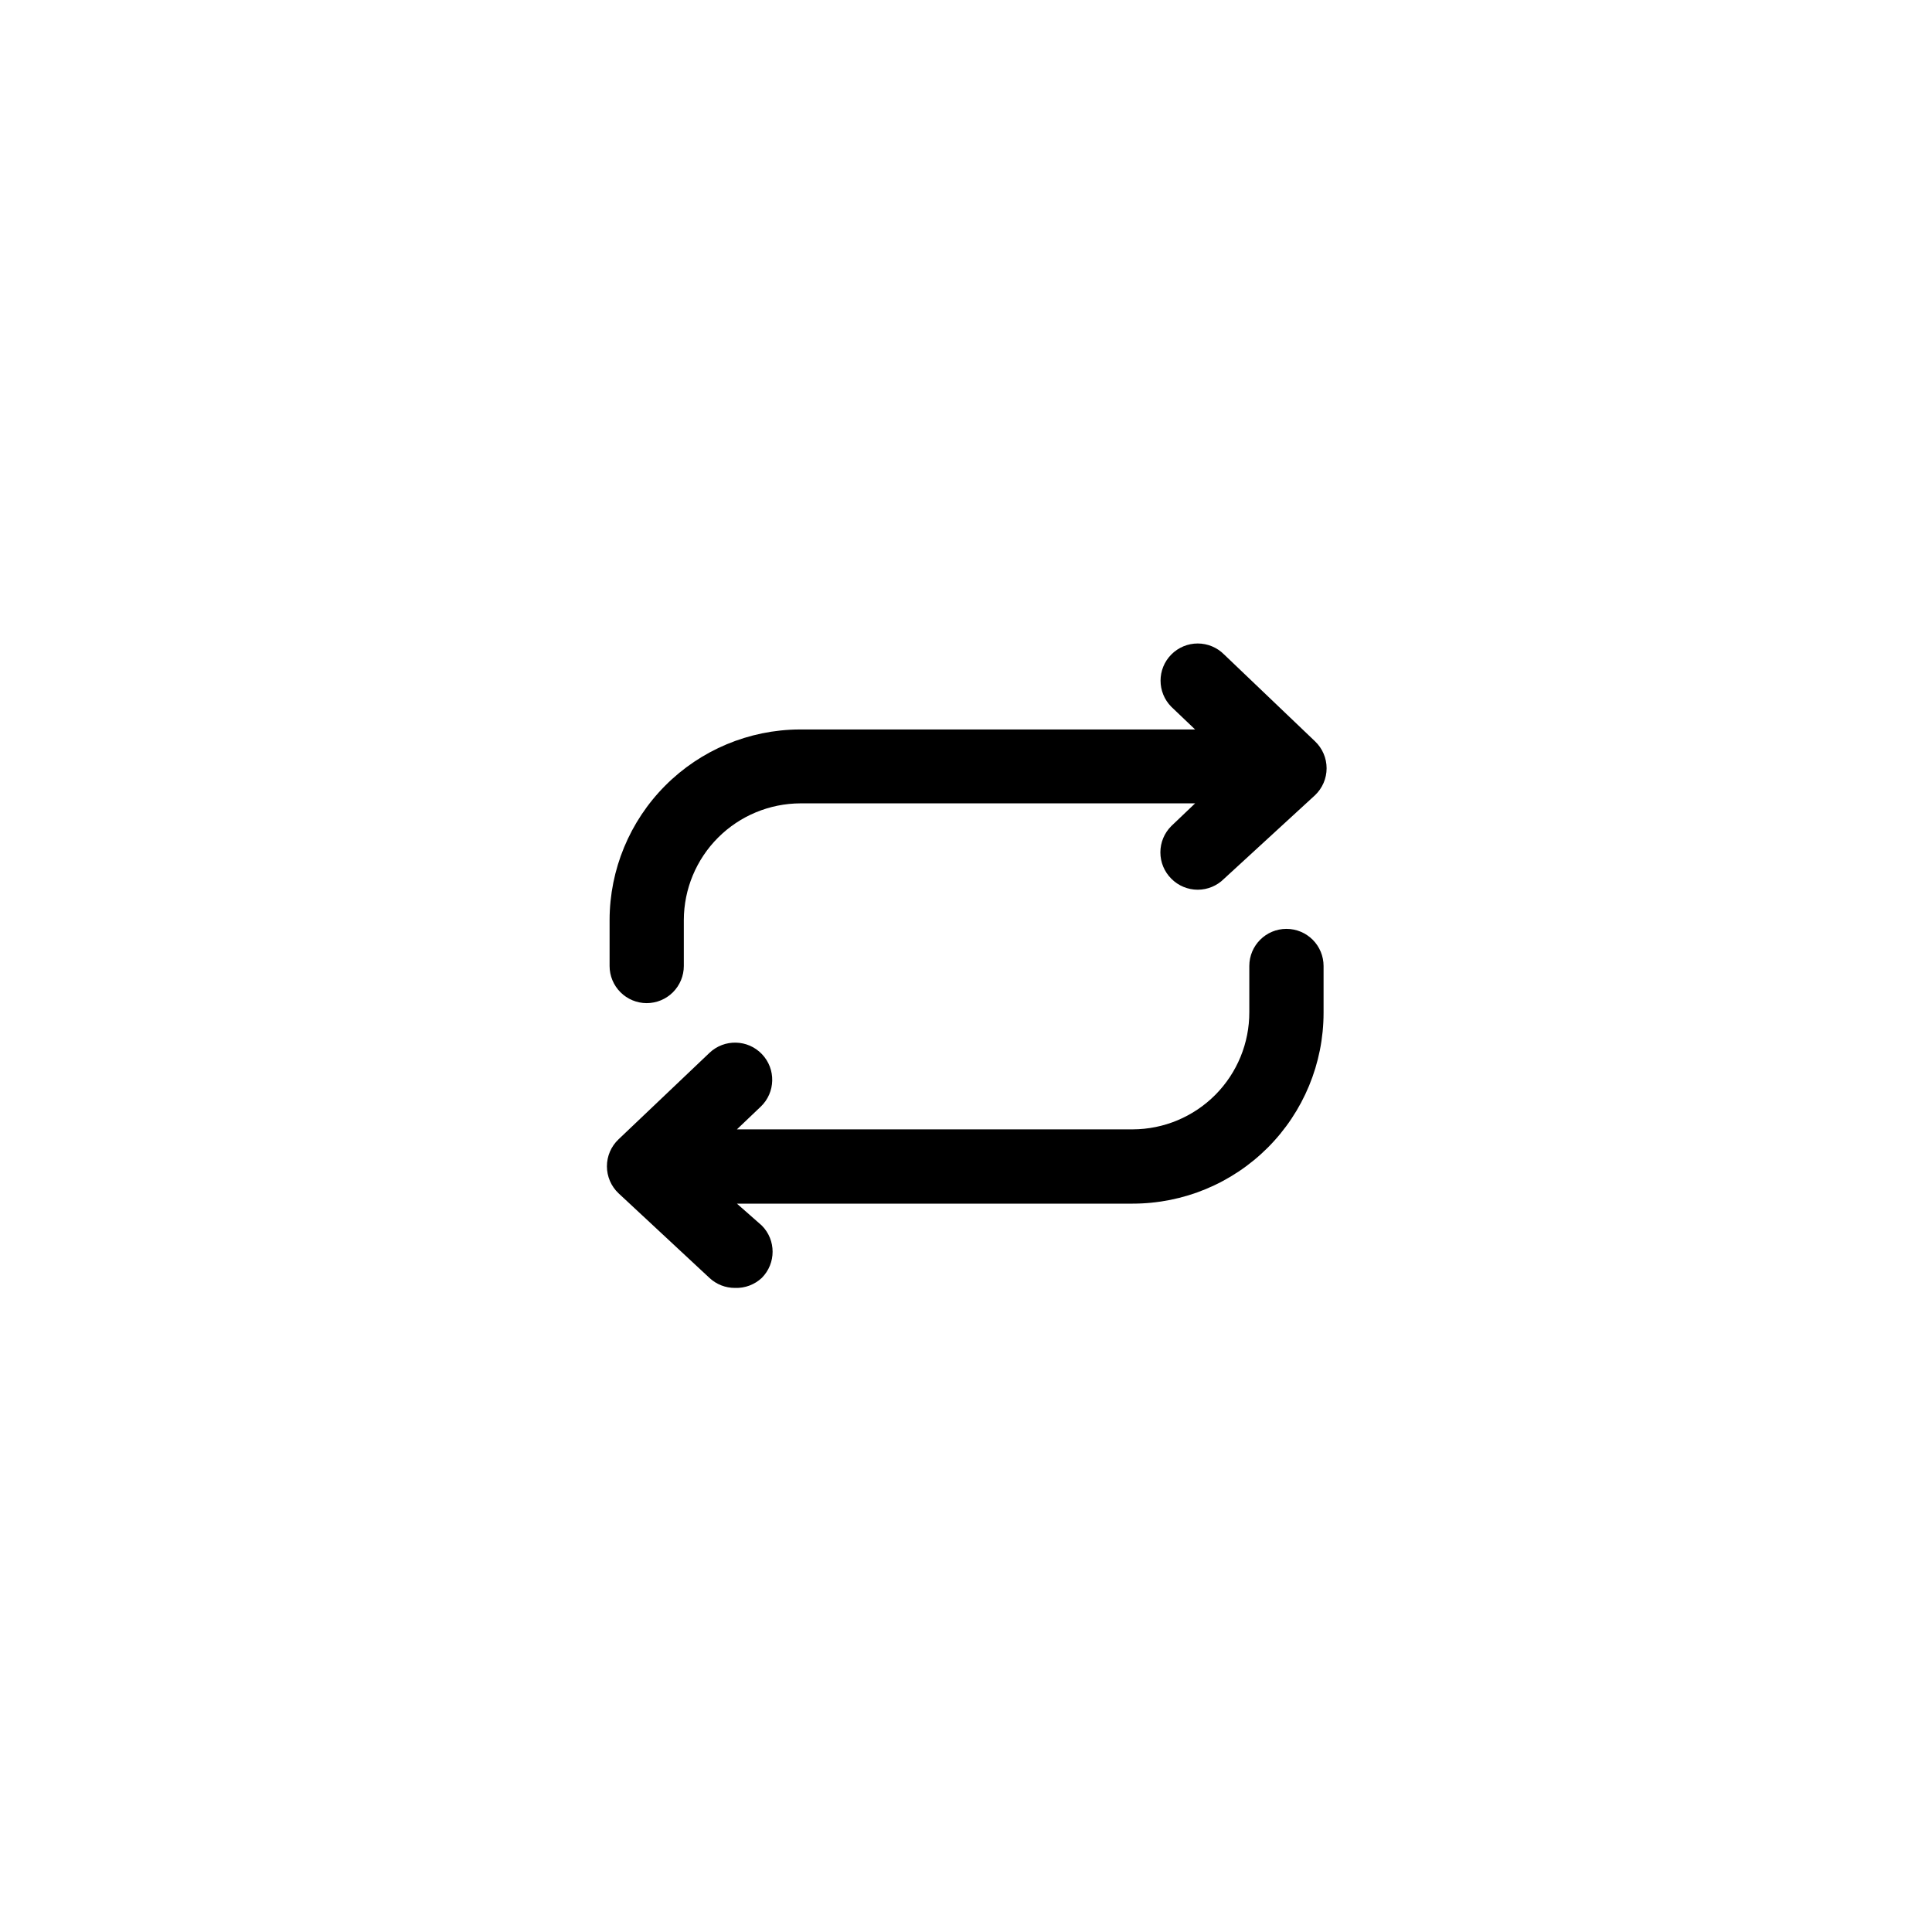
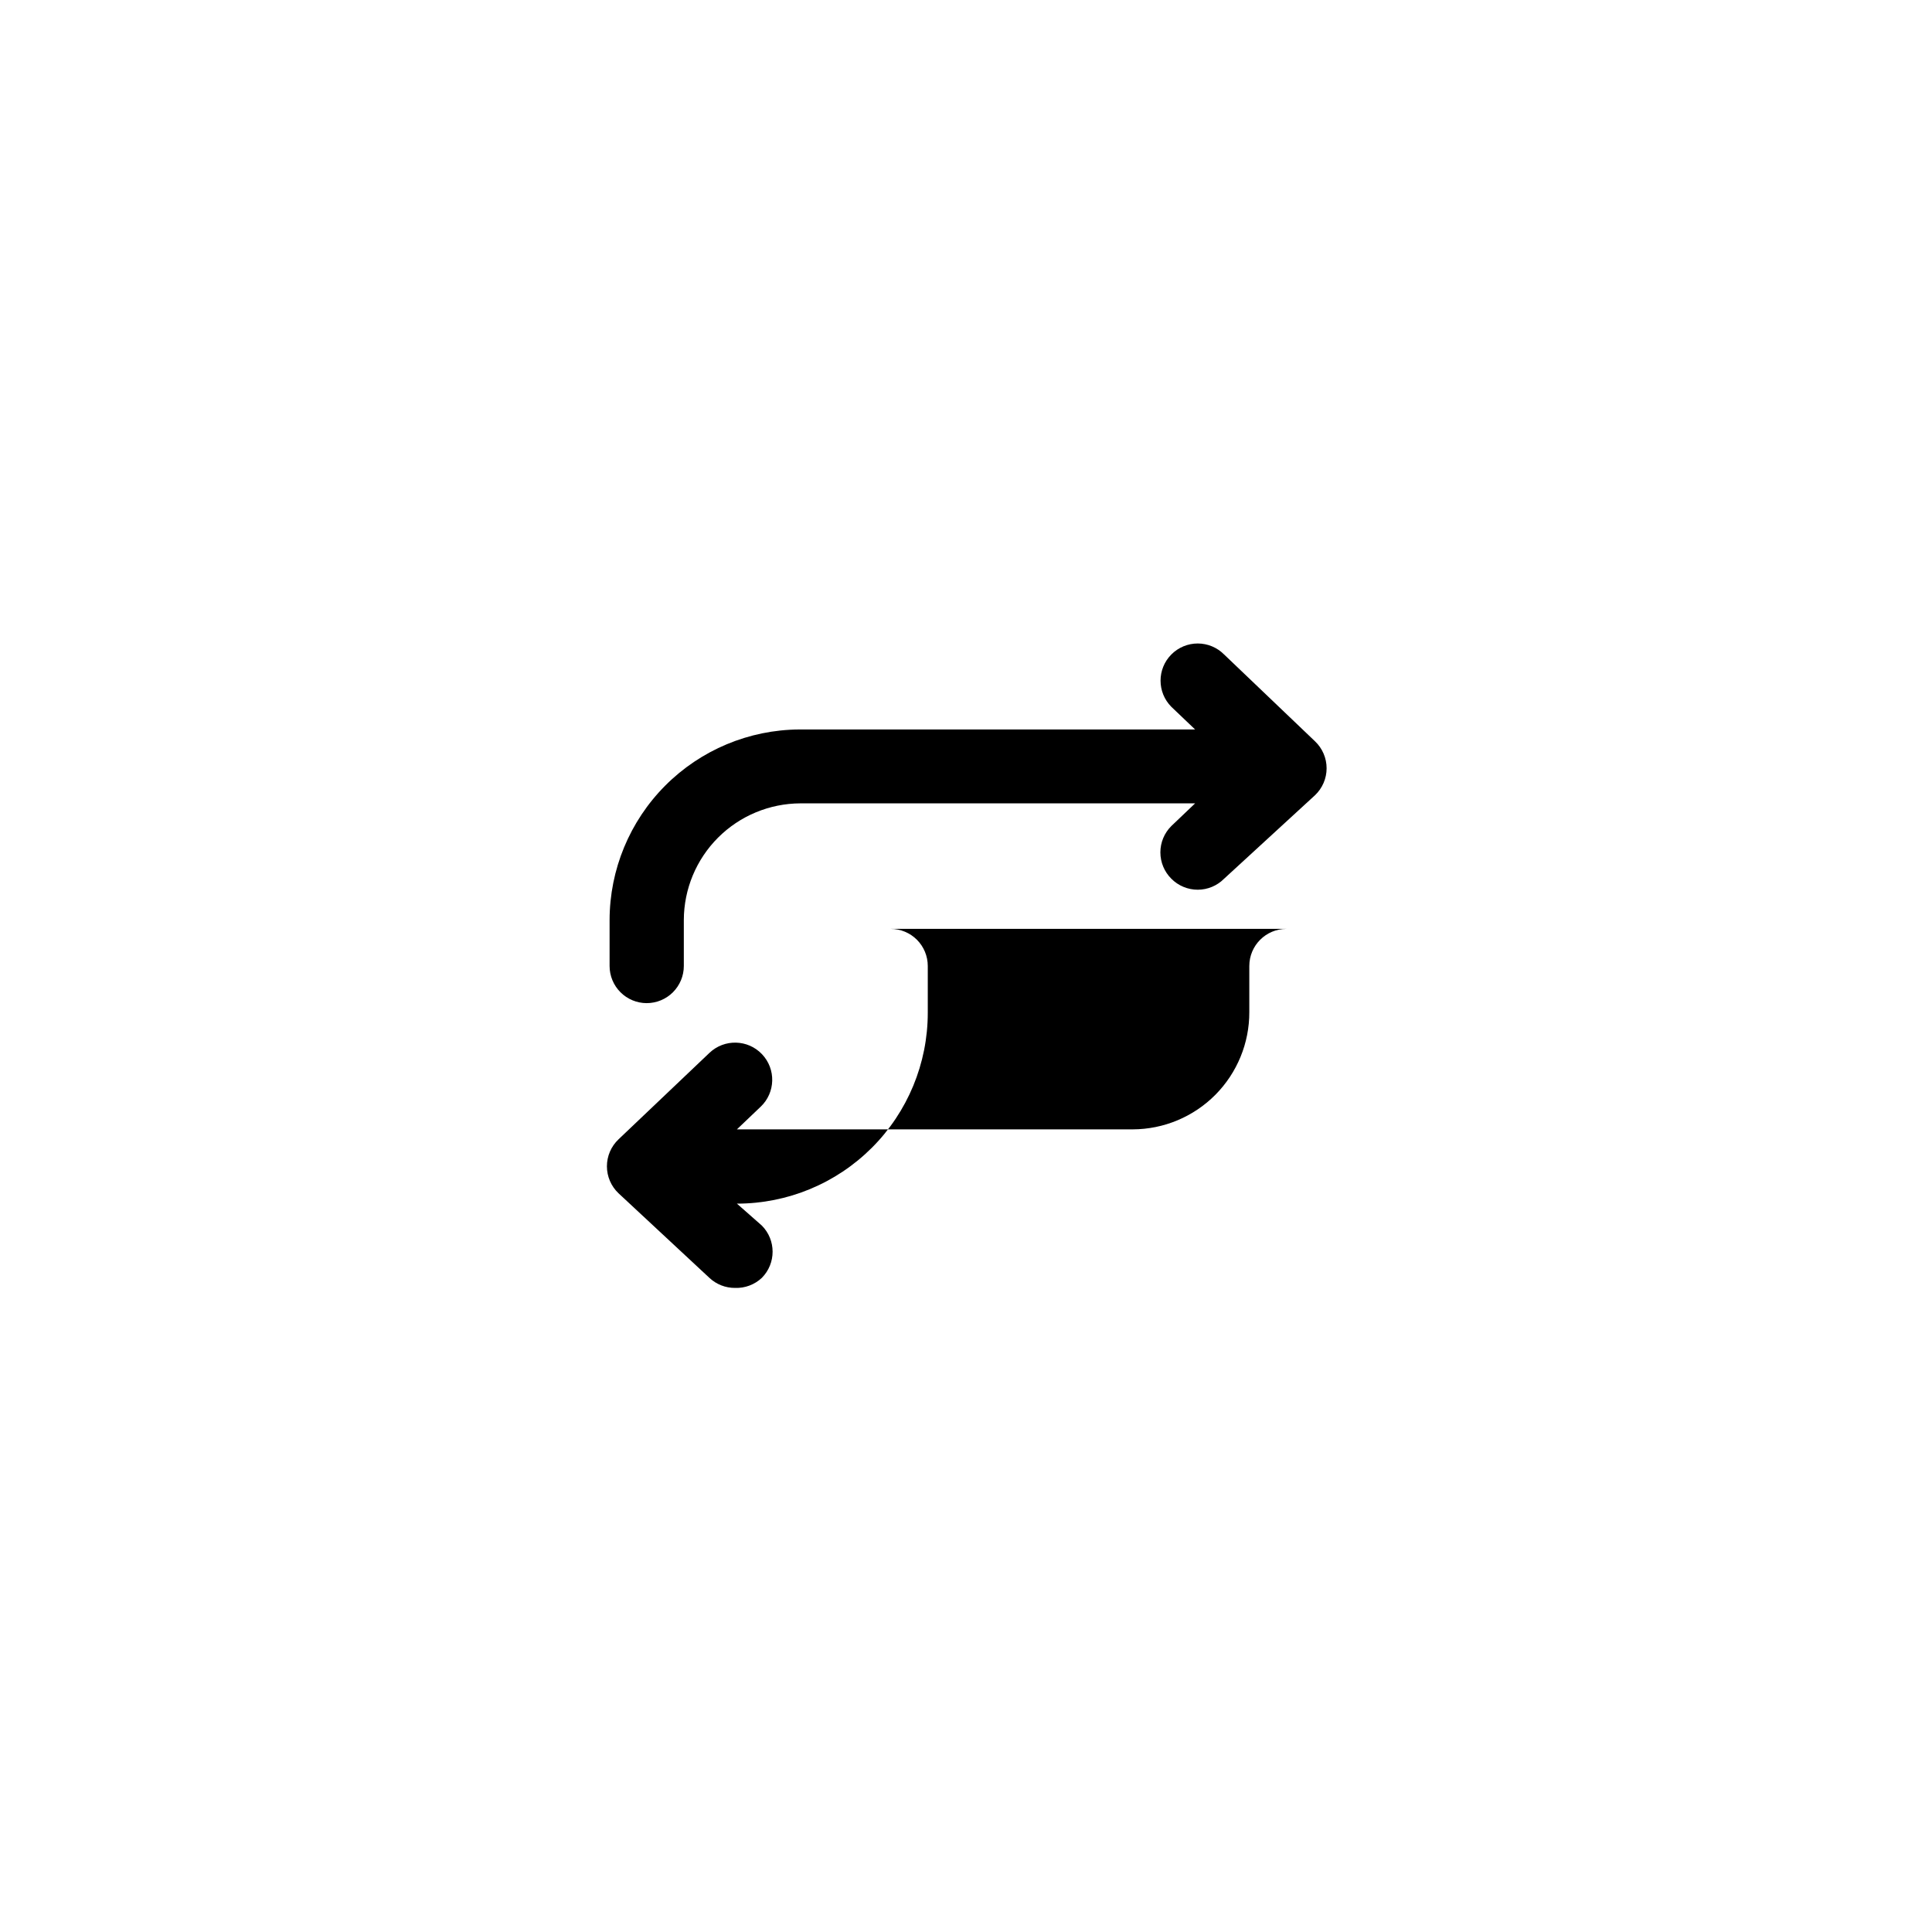
<svg xmlns="http://www.w3.org/2000/svg" fill="#000000" width="800px" height="800px" version="1.1" viewBox="144 144 512 512">
-   <path d="m484.92 390.16c-5.434 0-9.84 4.402-9.84 9.84v12.203-0.004c0.027 8.223-3.215 16.117-9.008 21.949-5.797 5.828-13.668 9.121-21.891 9.145h-104.89l6.297-6.004v0.004c3.941-3.75 4.094-9.984 0.344-13.926-3.746-3.938-9.98-4.094-13.922-0.344l-24.109 22.926v0.004c-1.953 1.855-3.062 4.434-3.062 7.133 0 2.695 1.109 5.277 3.062 7.133l24.109 22.438c1.84 1.723 4.269 2.672 6.789 2.656 2.621 0.094 5.172-0.863 7.086-2.656 3.816-3.84 3.816-10.039 0-13.875l-6.594-5.805h104.89c13.414 0 26.277-5.332 35.766-14.816 9.484-9.484 14.812-22.348 14.812-35.762v-12.398c0-2.609-1.035-5.113-2.883-6.961-1.844-1.844-4.348-2.879-6.957-2.879zm-169.54 19.68c2.609 0 5.113-1.039 6.957-2.883 1.844-1.848 2.883-4.348 2.883-6.957v-12.203c0.023-8.188 3.289-16.031 9.078-21.82 5.789-5.789 13.633-9.051 21.82-9.078h104.6l-6.297 6.004c-1.863 1.848-2.91 4.363-2.91 6.984 0 2.625 1.047 5.141 2.91 6.988 1.848 1.863 4.363 2.91 6.984 2.91 2.625 0 5.141-1.047 6.988-2.91l24.109-22.141c1.953-1.859 3.062-4.438 3.062-7.133 0-2.699-1.109-5.277-3.062-7.137l-24.109-23.027v0.004c-1.848-1.863-4.363-2.91-6.988-2.91-2.621 0-5.137 1.047-6.984 2.91-3.816 3.836-3.816 10.035 0 13.875l6.297 6.004-104.89-0.004c-13.344 0.078-26.121 5.43-35.539 14.883-9.418 9.457-14.719 22.25-14.742 35.598v12.203c0 2.609 1.035 5.109 2.883 6.957 1.844 1.844 4.348 2.883 6.957 2.883z" />
+   <path d="m484.92 390.16c-5.434 0-9.84 4.402-9.84 9.84v12.203-0.004c0.027 8.223-3.215 16.117-9.008 21.949-5.797 5.828-13.668 9.121-21.891 9.145h-104.89l6.297-6.004v0.004c3.941-3.75 4.094-9.984 0.344-13.926-3.746-3.938-9.98-4.094-13.922-0.344l-24.109 22.926v0.004c-1.953 1.855-3.062 4.434-3.062 7.133 0 2.695 1.109 5.277 3.062 7.133l24.109 22.438c1.84 1.723 4.269 2.672 6.789 2.656 2.621 0.094 5.172-0.863 7.086-2.656 3.816-3.84 3.816-10.039 0-13.875l-6.594-5.805c13.414 0 26.277-5.332 35.766-14.816 9.484-9.484 14.812-22.348 14.812-35.762v-12.398c0-2.609-1.035-5.113-2.883-6.961-1.844-1.844-4.348-2.879-6.957-2.879zm-169.54 19.68c2.609 0 5.113-1.039 6.957-2.883 1.844-1.848 2.883-4.348 2.883-6.957v-12.203c0.023-8.188 3.289-16.031 9.078-21.82 5.789-5.789 13.633-9.051 21.82-9.078h104.6l-6.297 6.004c-1.863 1.848-2.91 4.363-2.91 6.984 0 2.625 1.047 5.141 2.91 6.988 1.848 1.863 4.363 2.91 6.984 2.91 2.625 0 5.141-1.047 6.988-2.91l24.109-22.141c1.953-1.859 3.062-4.438 3.062-7.133 0-2.699-1.109-5.277-3.062-7.137l-24.109-23.027v0.004c-1.848-1.863-4.363-2.91-6.988-2.91-2.621 0-5.137 1.047-6.984 2.91-3.816 3.836-3.816 10.035 0 13.875l6.297 6.004-104.89-0.004c-13.344 0.078-26.121 5.43-35.539 14.883-9.418 9.457-14.719 22.25-14.742 35.598v12.203c0 2.609 1.035 5.109 2.883 6.957 1.844 1.844 4.348 2.883 6.957 2.883z" />
</svg>